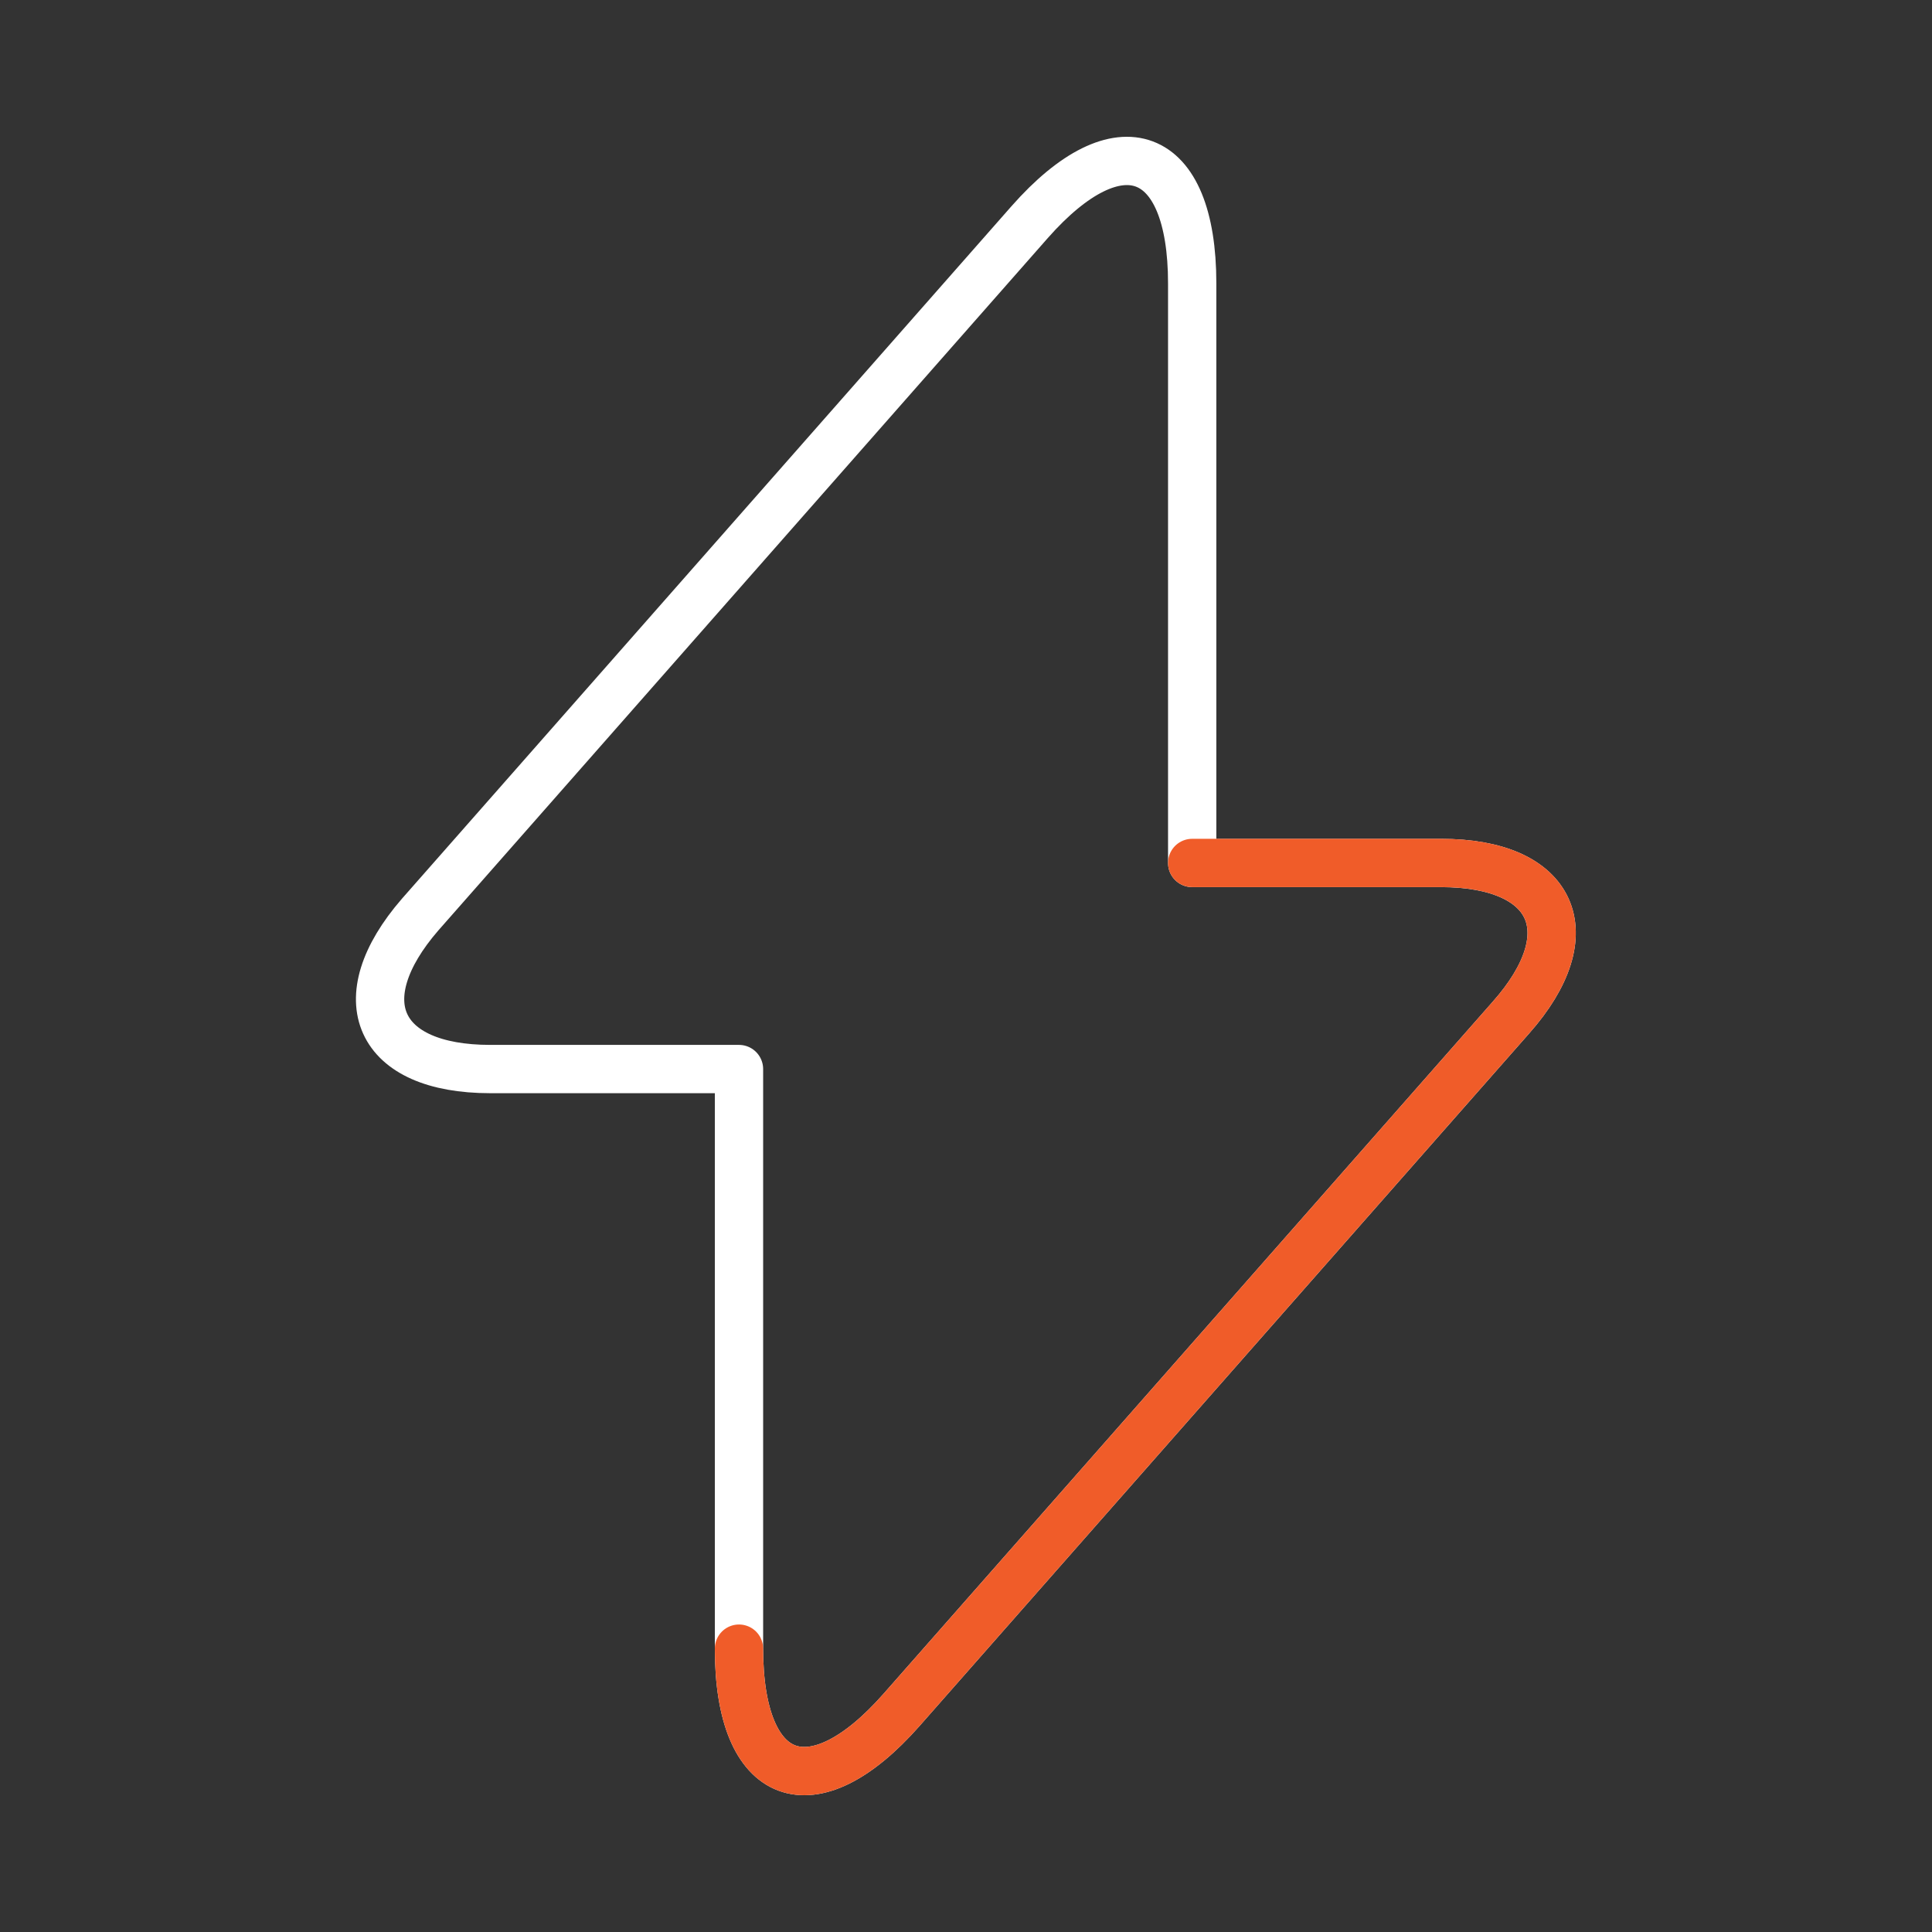
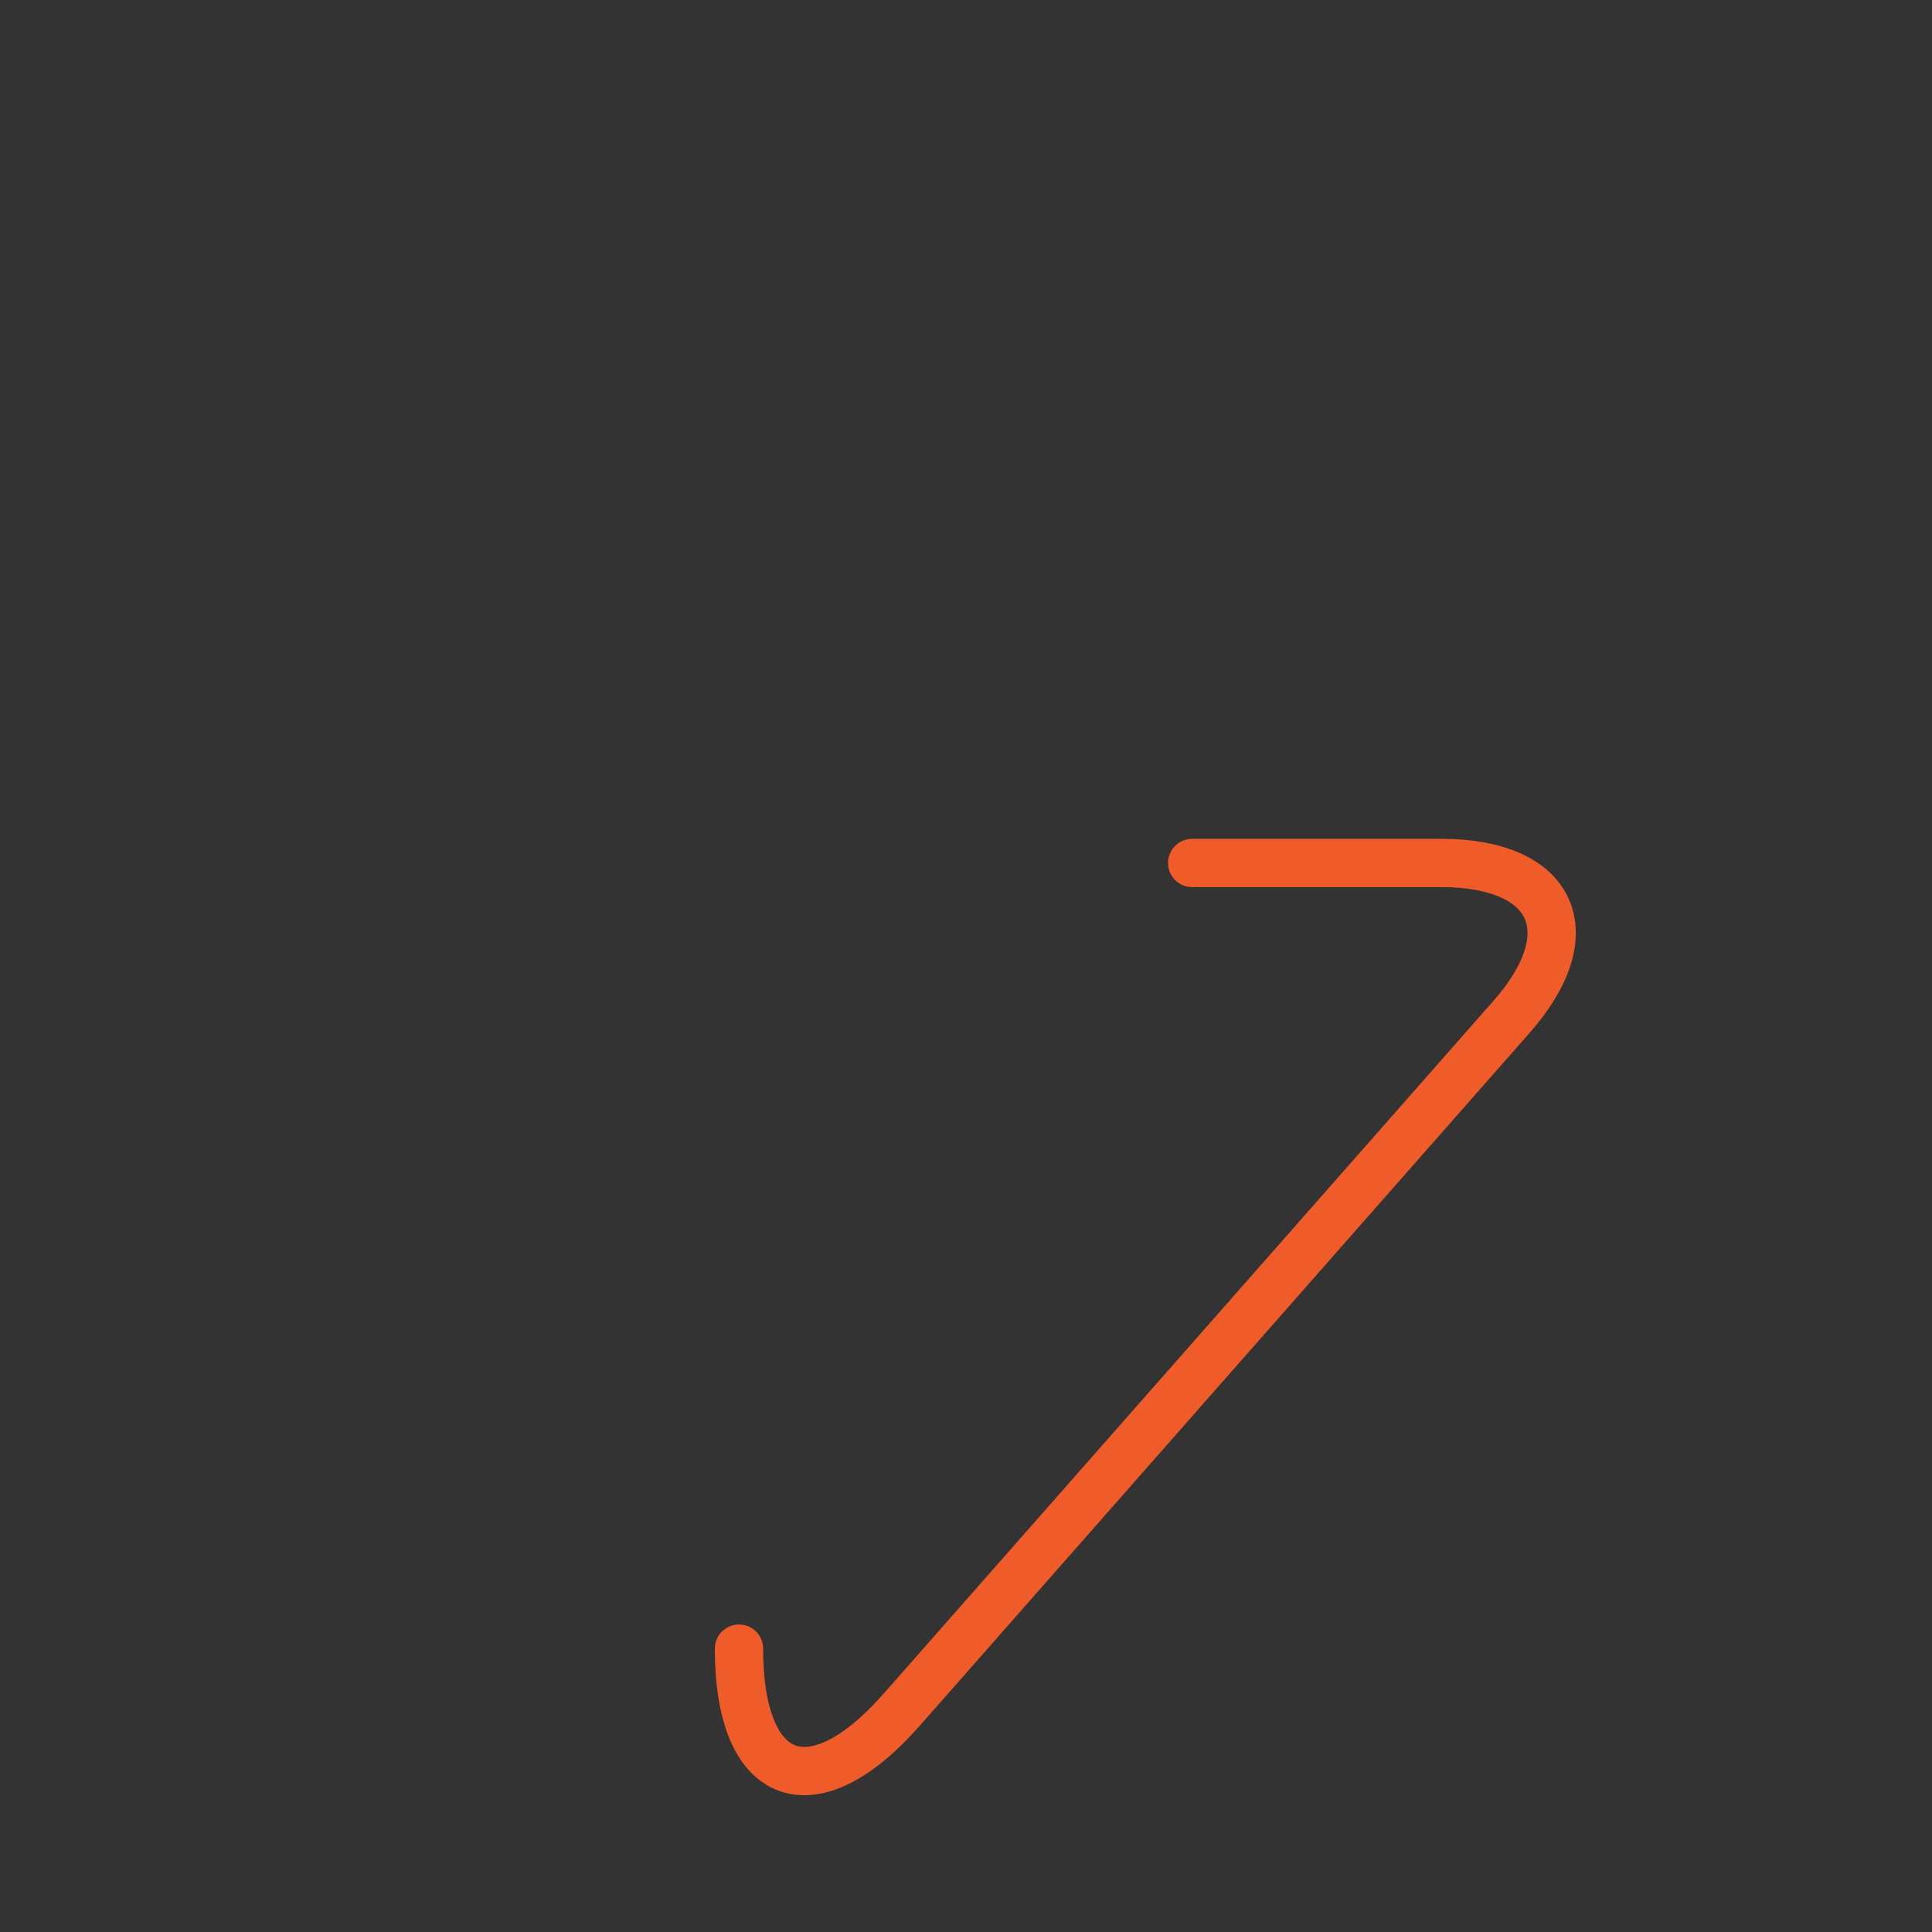
<svg xmlns="http://www.w3.org/2000/svg" width="80" height="80" viewBox="0 0 80 80" fill="none">
  <rect x="0" y="0" width="80" height="80" fill="#333333" stroke="none" />
-   <path d="M20.3 44.267H30.6V68.267C30.6 73.867 33.633 75 37.333 70.8L62.566 42.134C65.666 38.634 64.366 35.734 59.666 35.734H49.366V11.734C49.366 6.134 46.333 5 42.633 9.2L17.4 37.867C14.333 41.4 15.633 44.267 20.3 44.267Z" stroke="white" stroke-width="2" stroke-miterlimit="10" stroke-linecap="round" stroke-linejoin="round" />
  <path d="M30.6 68.267C30.6 73.867 33.633 75 37.333 70.8L62.566 42.133C65.666 38.633 64.366 35.733 59.666 35.733H49.366" stroke="#F05C29" stroke-width="2" stroke-miterlimit="10" stroke-linecap="round" stroke-linejoin="round" />
</svg>